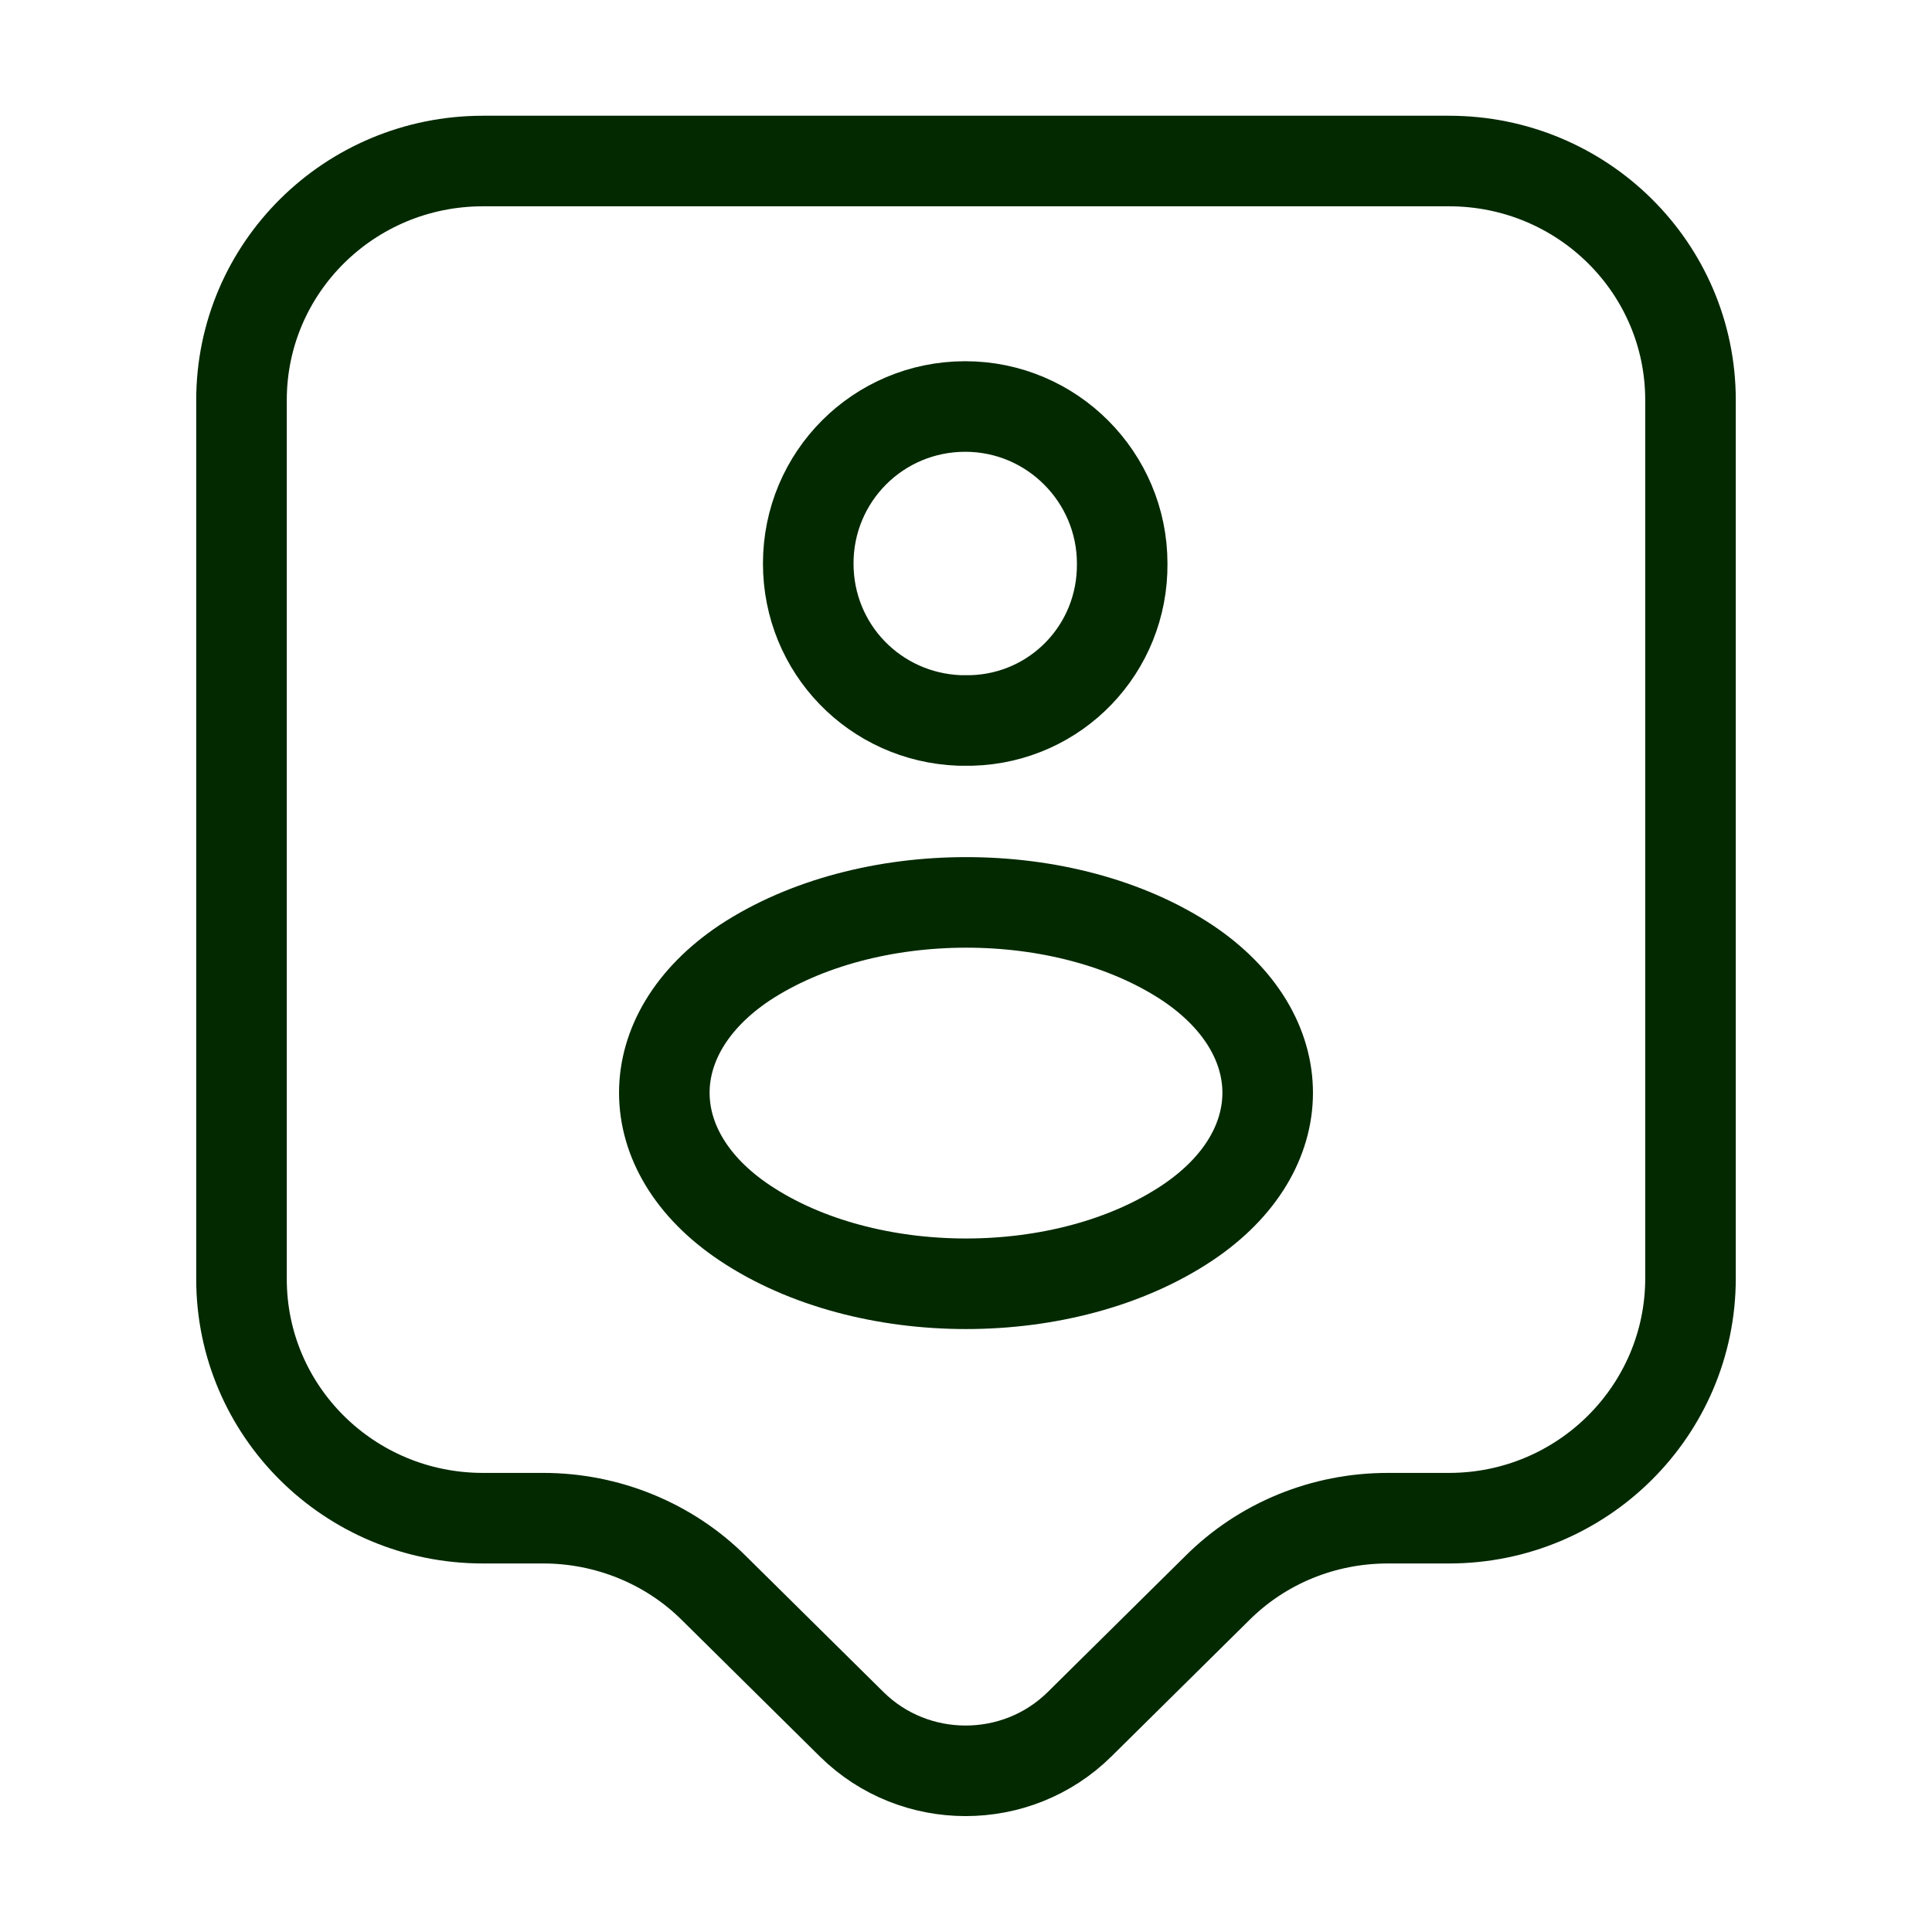
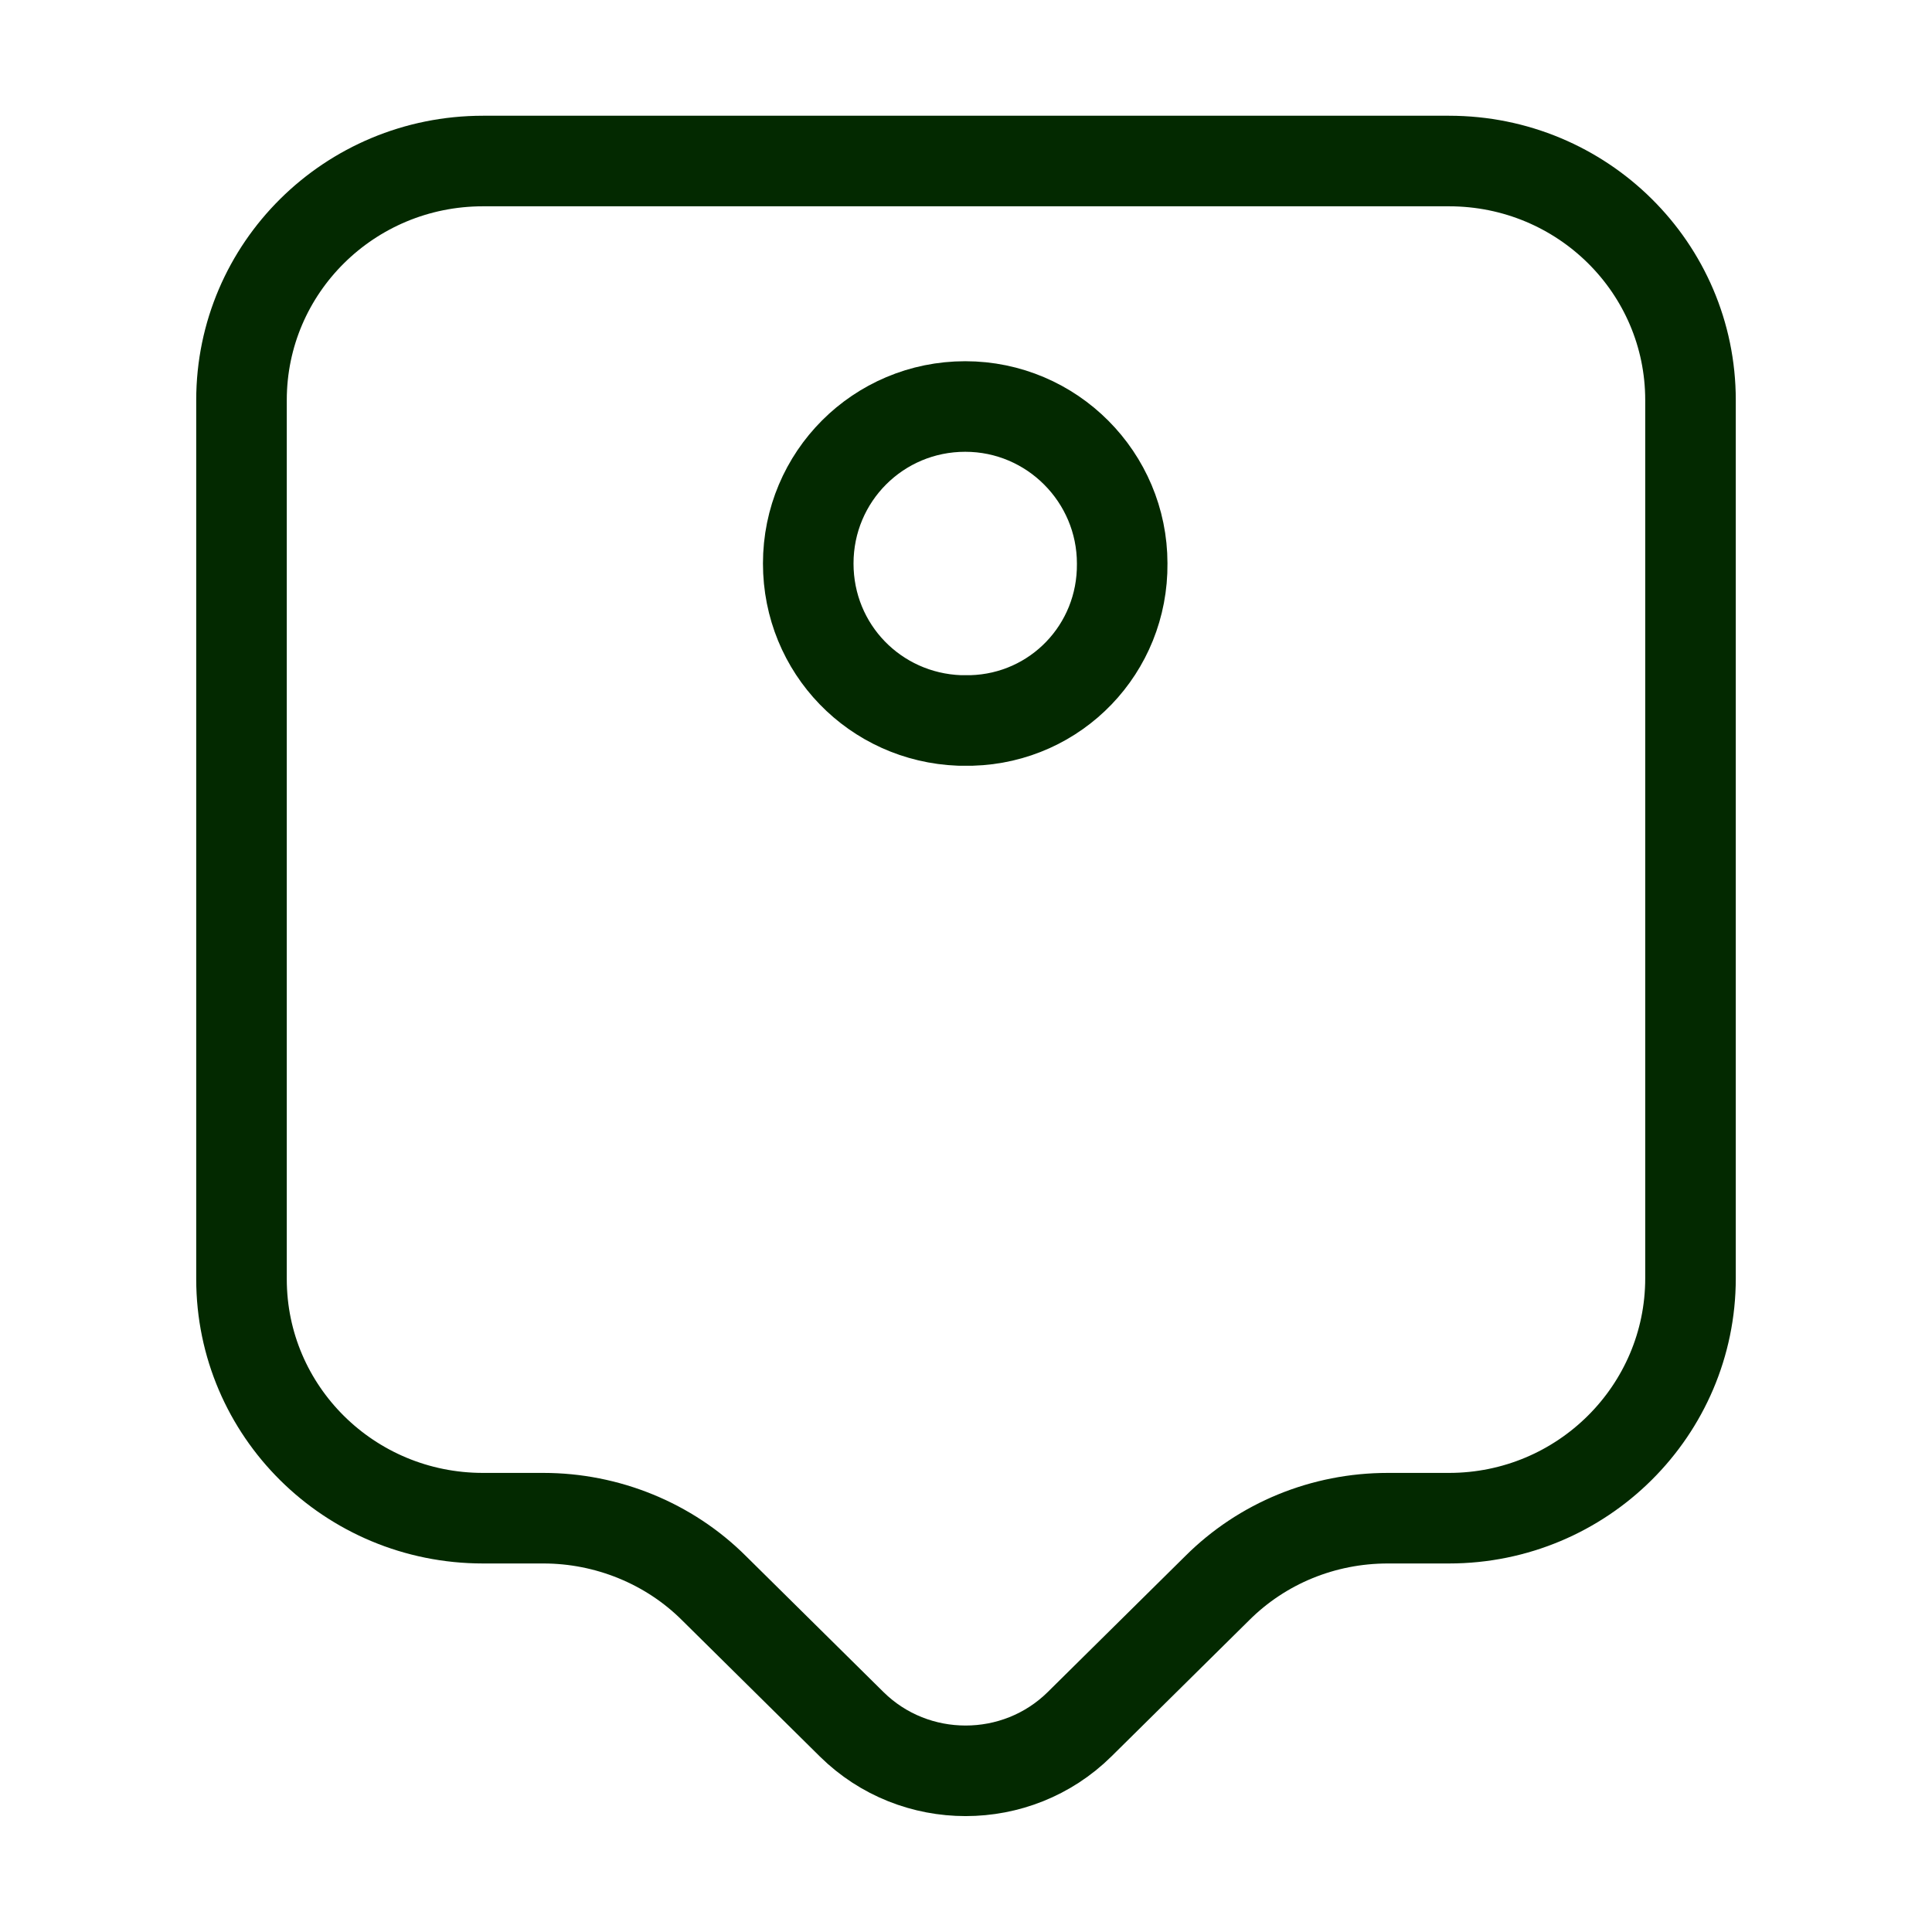
<svg xmlns="http://www.w3.org/2000/svg" width="32" height="32" viewBox="0 0 32 32" fill="none">
  <path d="M24 25.146H22.987C21.92 25.146 20.907 25.56 20.16 26.306L17.88 28.56C16.84 29.587 15.147 29.587 14.107 28.56L11.827 26.306C11.08 25.56 10.053 25.146 9 25.146H8C5.787 25.146 4 23.373 4 21.186V6.627C4 4.44 5.787 2.667 8 2.667H24C26.213 2.667 28 4.44 28 6.627V21.173C28 23.36 26.213 25.146 24 25.146Z" stroke="#032900" stroke-width="1.5" stroke-miterlimit="10" stroke-linecap="round" stroke-linejoin="round" />
  <path d="M16.093 11.933C16.04 11.933 15.96 11.933 15.893 11.933C14.493 11.88 13.387 10.747 13.387 9.333C13.387 7.893 14.547 6.733 15.987 6.733C17.427 6.733 18.587 7.907 18.587 9.333C18.6 10.747 17.493 11.893 16.093 11.933Z" stroke="#032900" stroke-width="1.5" stroke-linecap="round" stroke-linejoin="round" />
-   <path d="M12.333 15.947C10.56 17.133 10.56 19.067 12.333 20.253C14.347 21.6 17.653 21.6 19.667 20.253C21.44 19.067 21.44 17.133 19.667 15.947C17.653 14.613 14.36 14.613 12.333 15.947Z" stroke="#032900" stroke-width="1.5" stroke-linecap="round" stroke-linejoin="round" />
</svg>